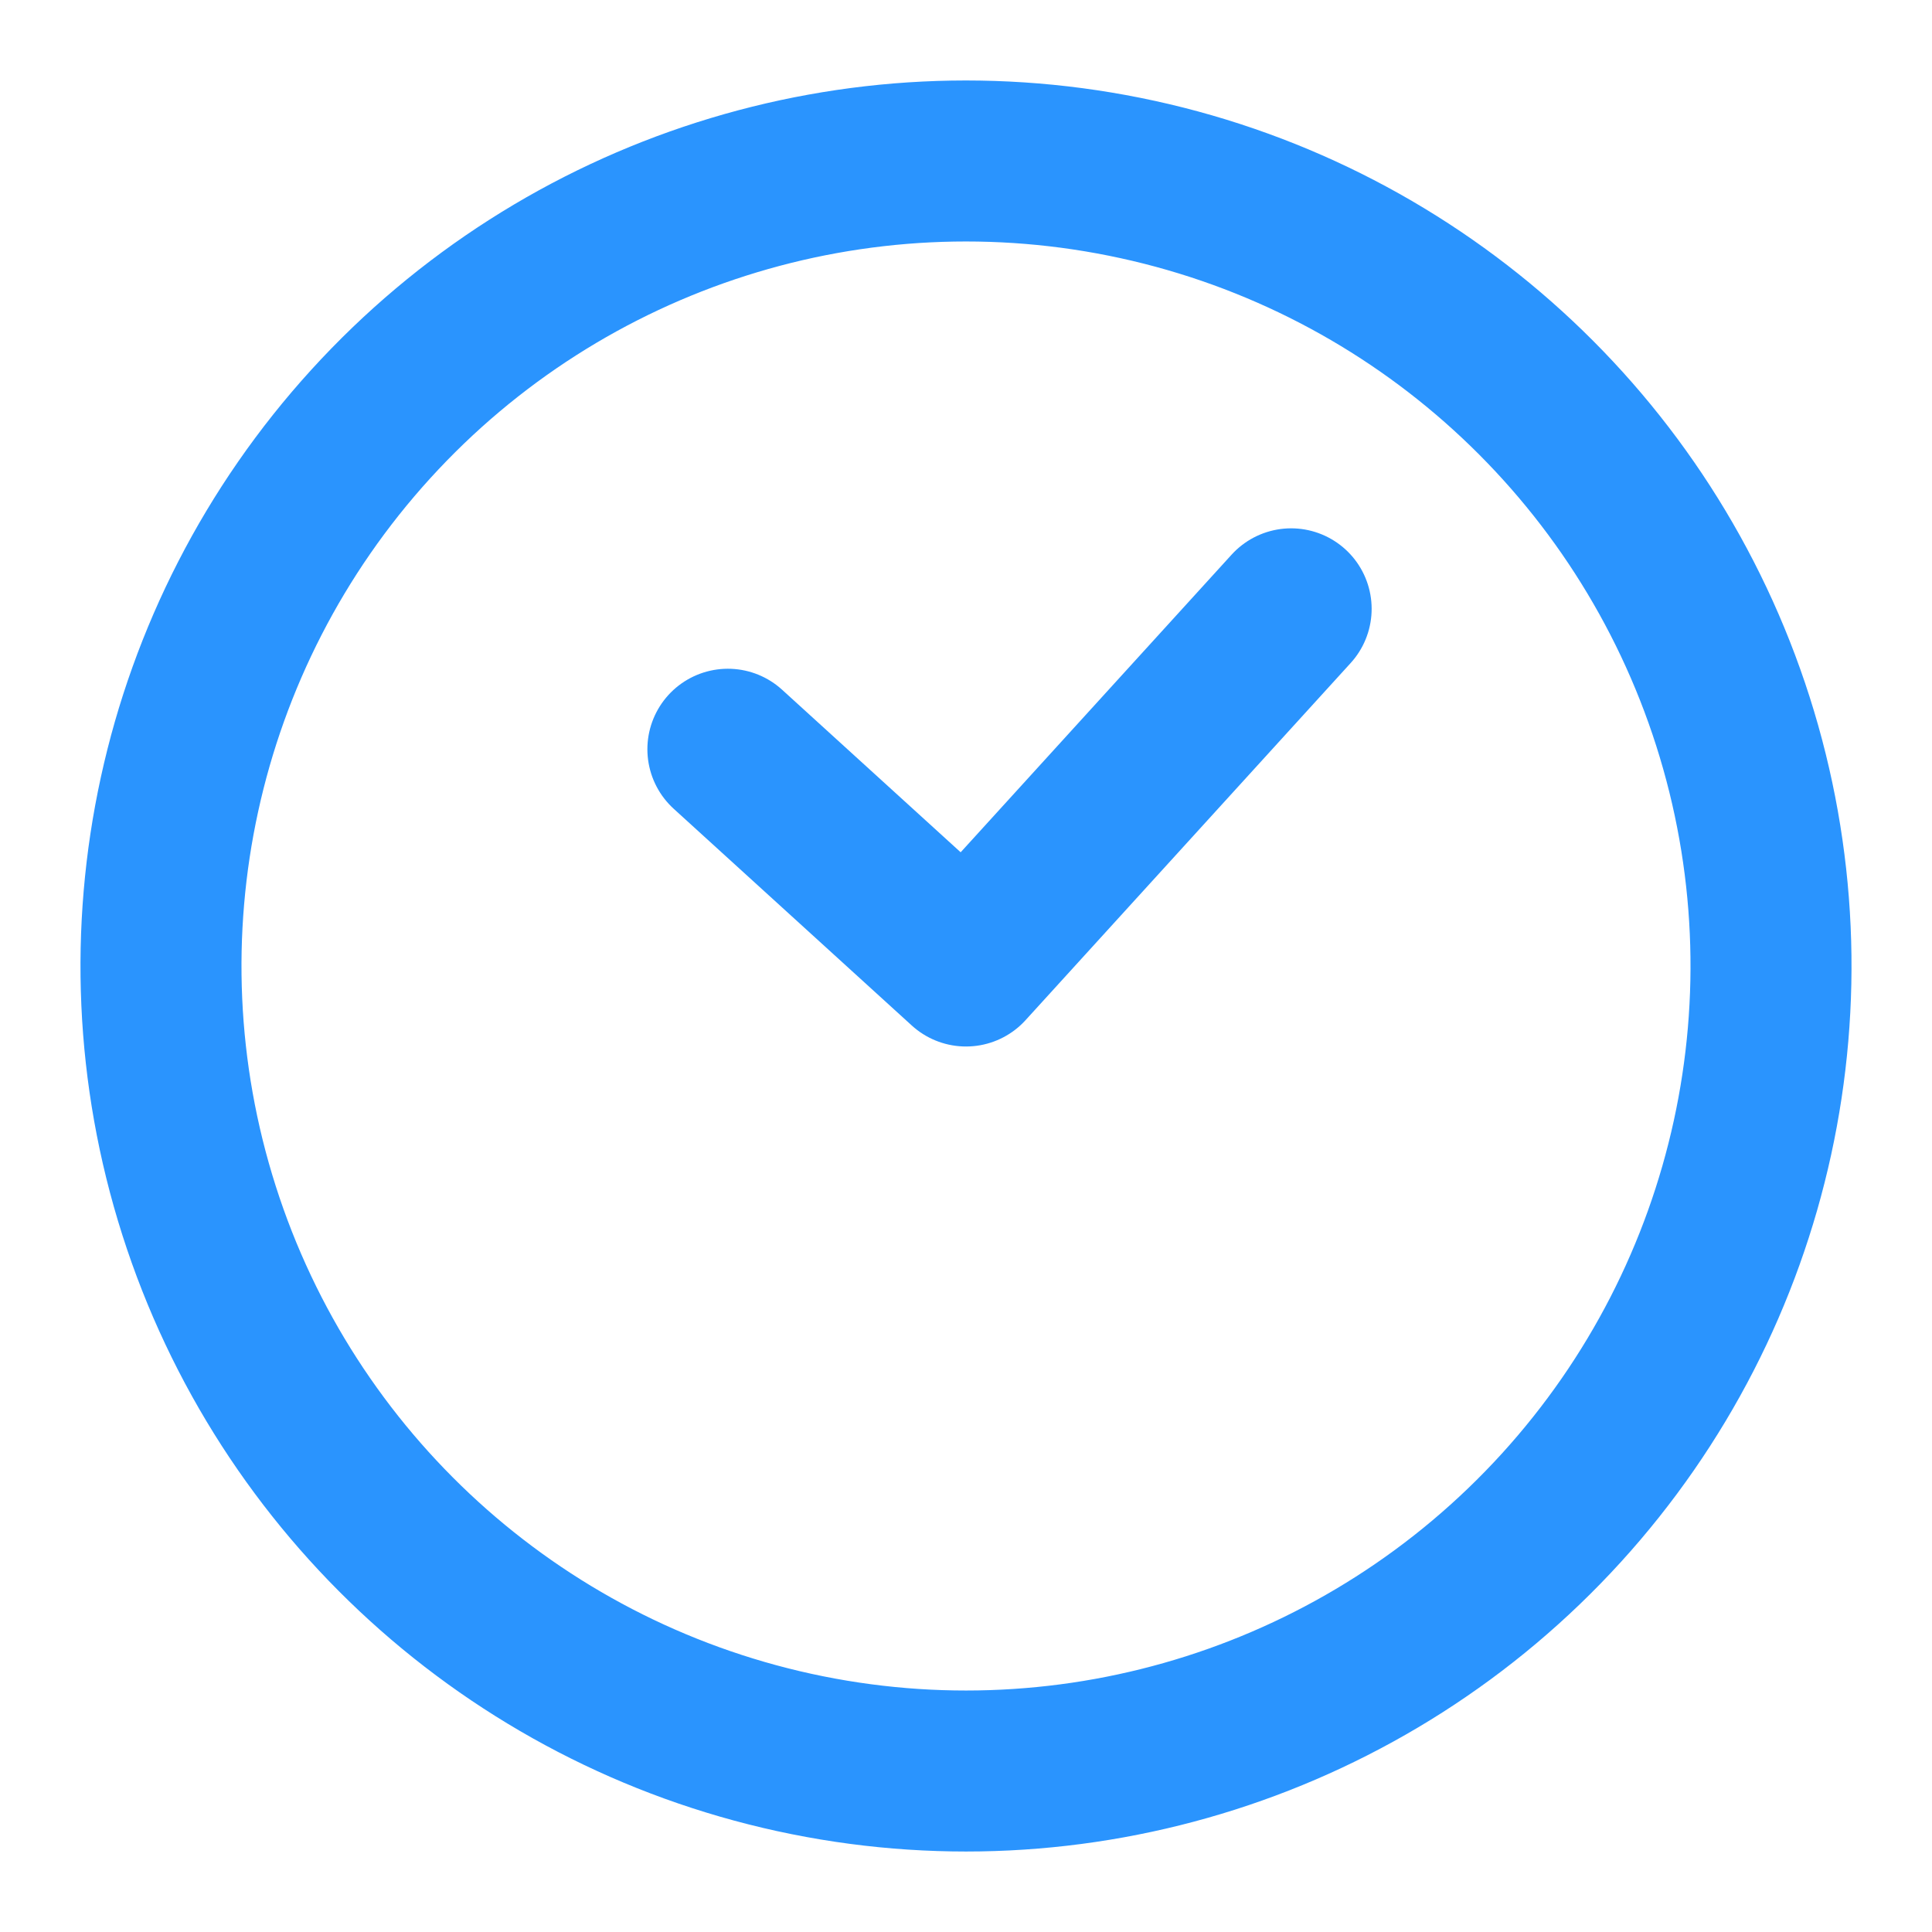
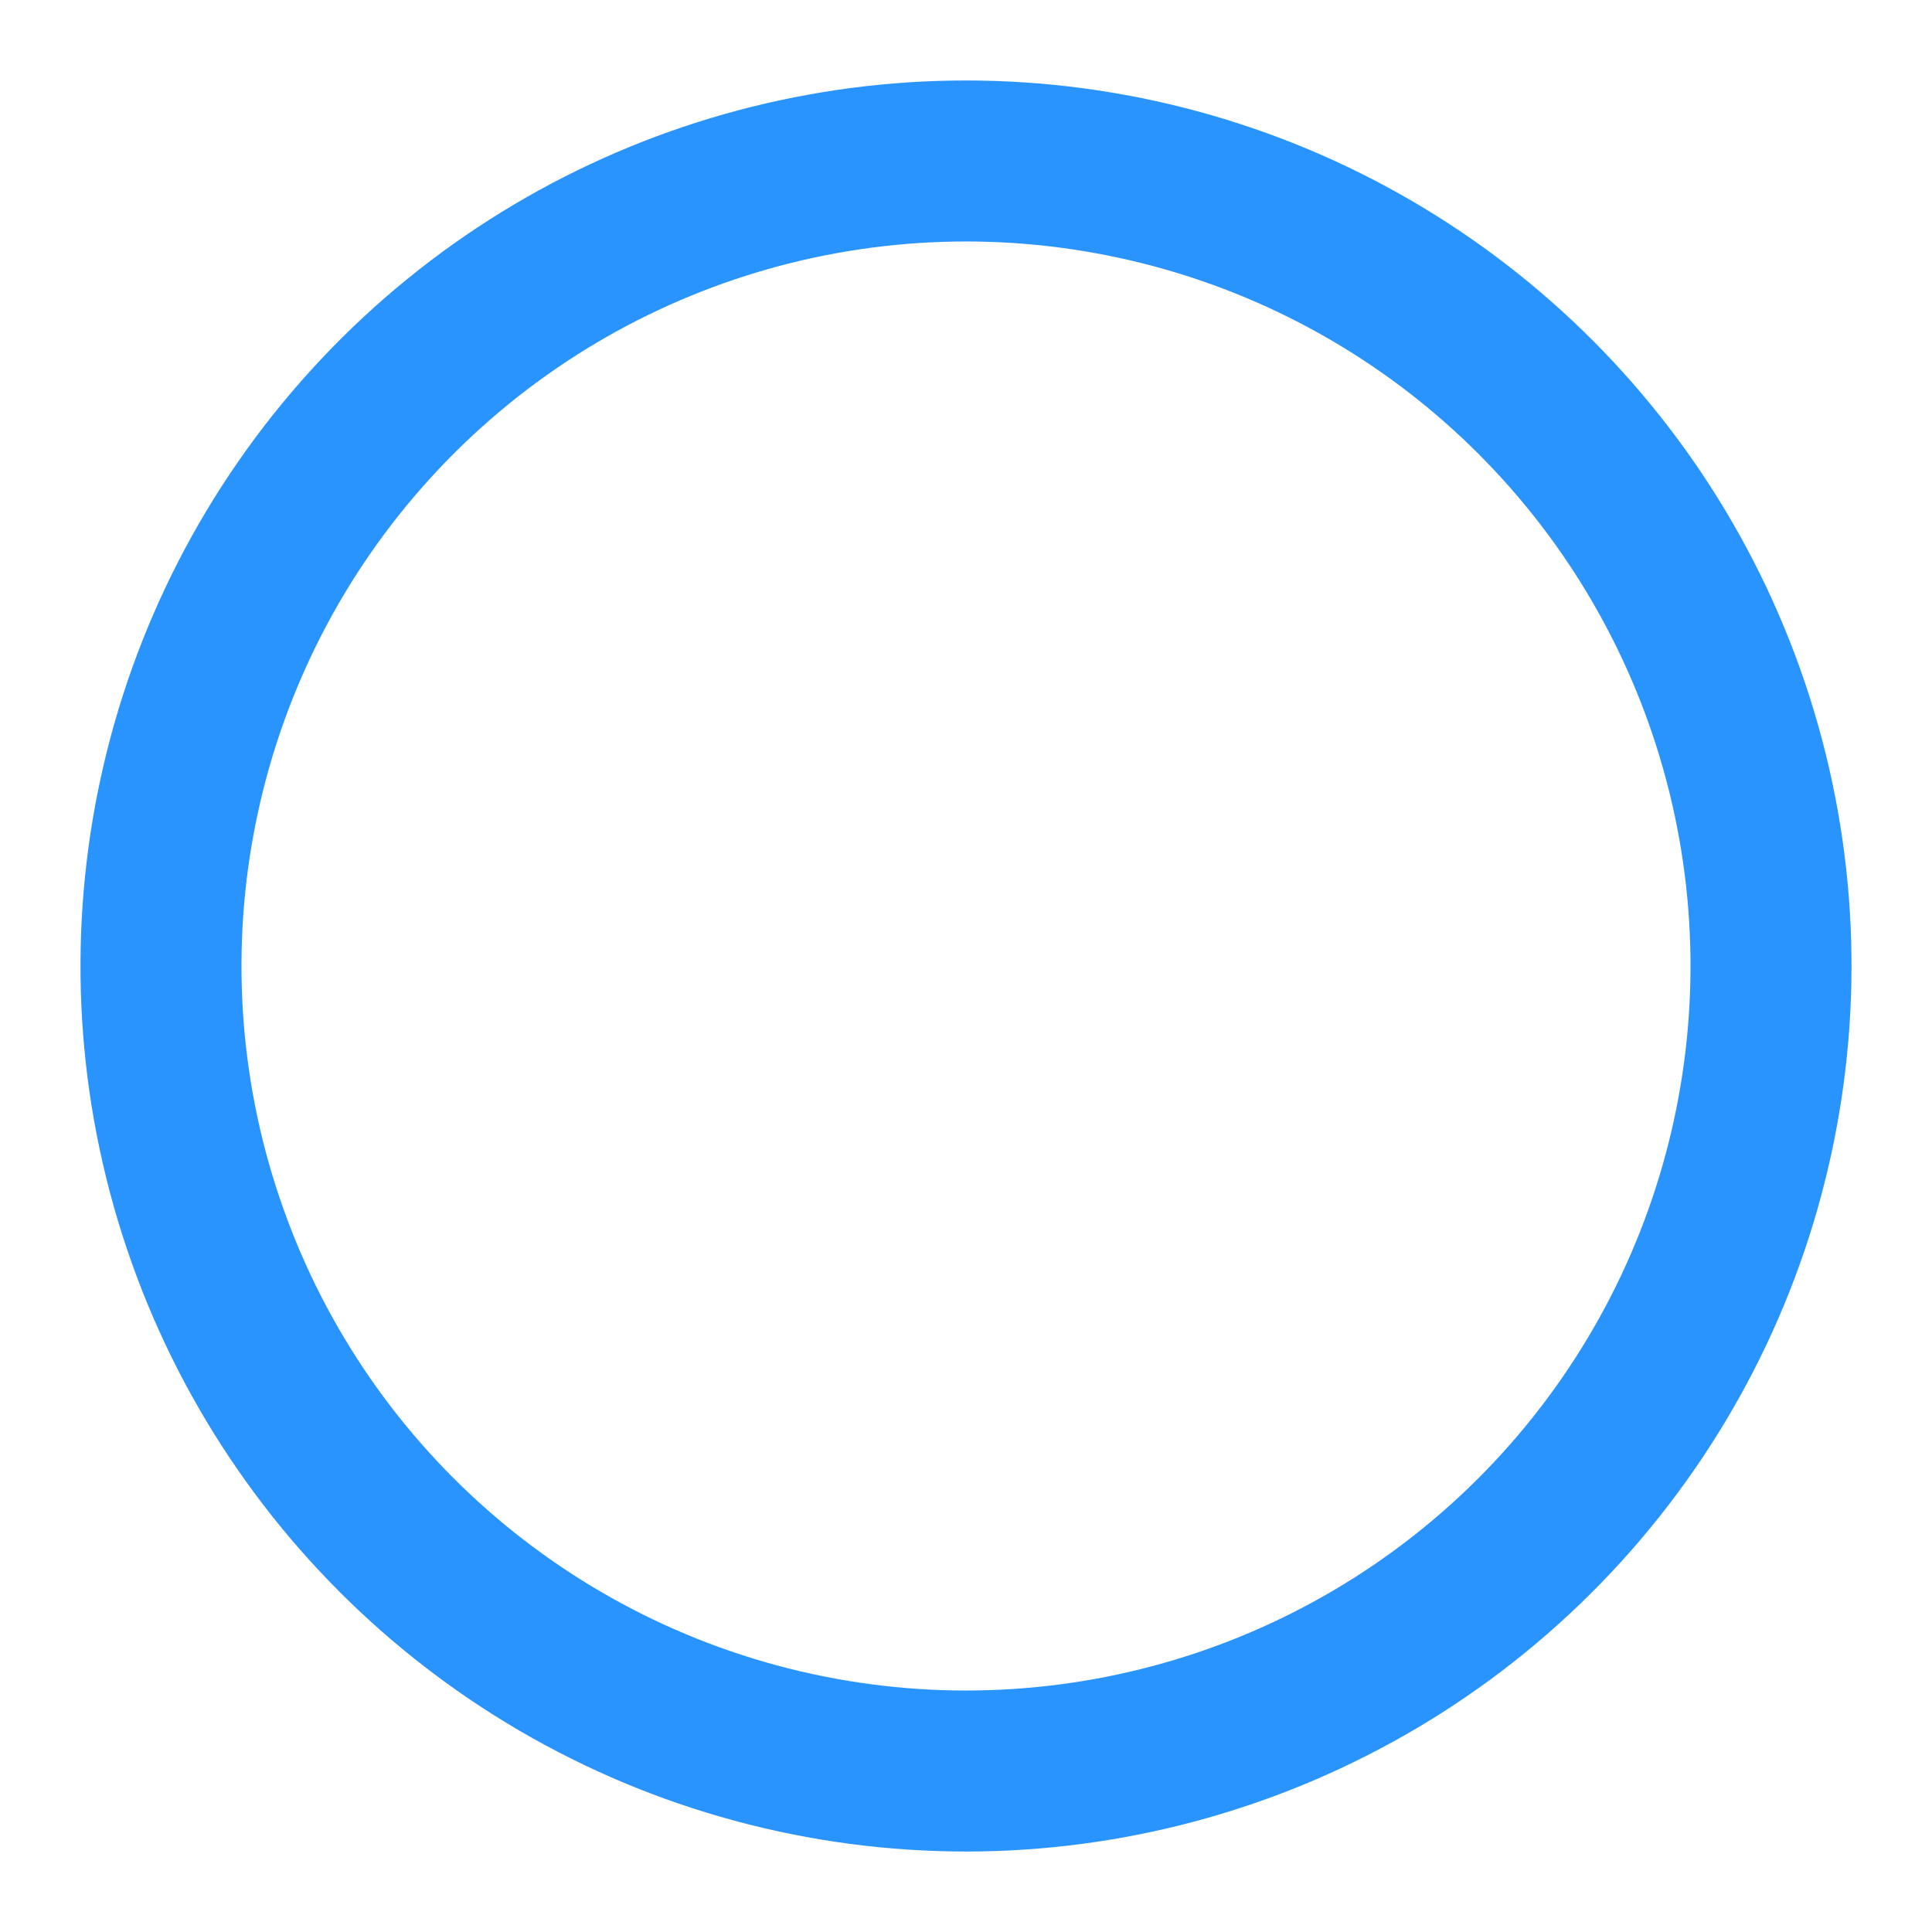
<svg xmlns="http://www.w3.org/2000/svg" xmlns:ns1="http://sodipodi.sourceforge.net/DTD/sodipodi-0.dtd" xmlns:ns2="http://www.inkscape.org/namespaces/inkscape" width="24" height="24" viewBox="0 0 24 24" fill="none" stroke="currentColor" stroke-width="2" stroke-linecap="round" stroke-linejoin="round" class="lucide lucide-clock-9" version="1.1" id="svg1" ns1:docname="logo.svg" ns2:version="1.3.2 (091e20e, 2023-11-25, custom)">
  <defs id="defs1" />
  <ns1:namedview id="namedview1" pagecolor="#ffffff" bordercolor="#666666" borderopacity="1.0" ns2:showpageshadow="2" ns2:pageopacity="0.0" ns2:pagecheckerboard="0" ns2:deskcolor="#d1d1d1" ns2:zoom="23.953242" ns2:cx="6.5126883" ns2:cy="13.672471" ns2:window-width="1920" ns2:window-height="1009" ns2:window-x="-8" ns2:window-y="-8" ns2:window-maximized="1" ns2:current-layer="g1" />
  <g id="g1">
    <g id="g2" transform="rotate(42.312,12,12)" style="stroke:#2a94fe;stroke-opacity:1">
      <circle cx="12" cy="12" r="10" id="circle1" style="stroke:#2a94fe;stroke-opacity:1" />
-       <path id="polyline1" d="m 12,6 v 6 H 8" ns1:nodetypes="ccc" style="stroke:#2a94fe;stroke-opacity:1" />
    </g>
  </g>
</svg>